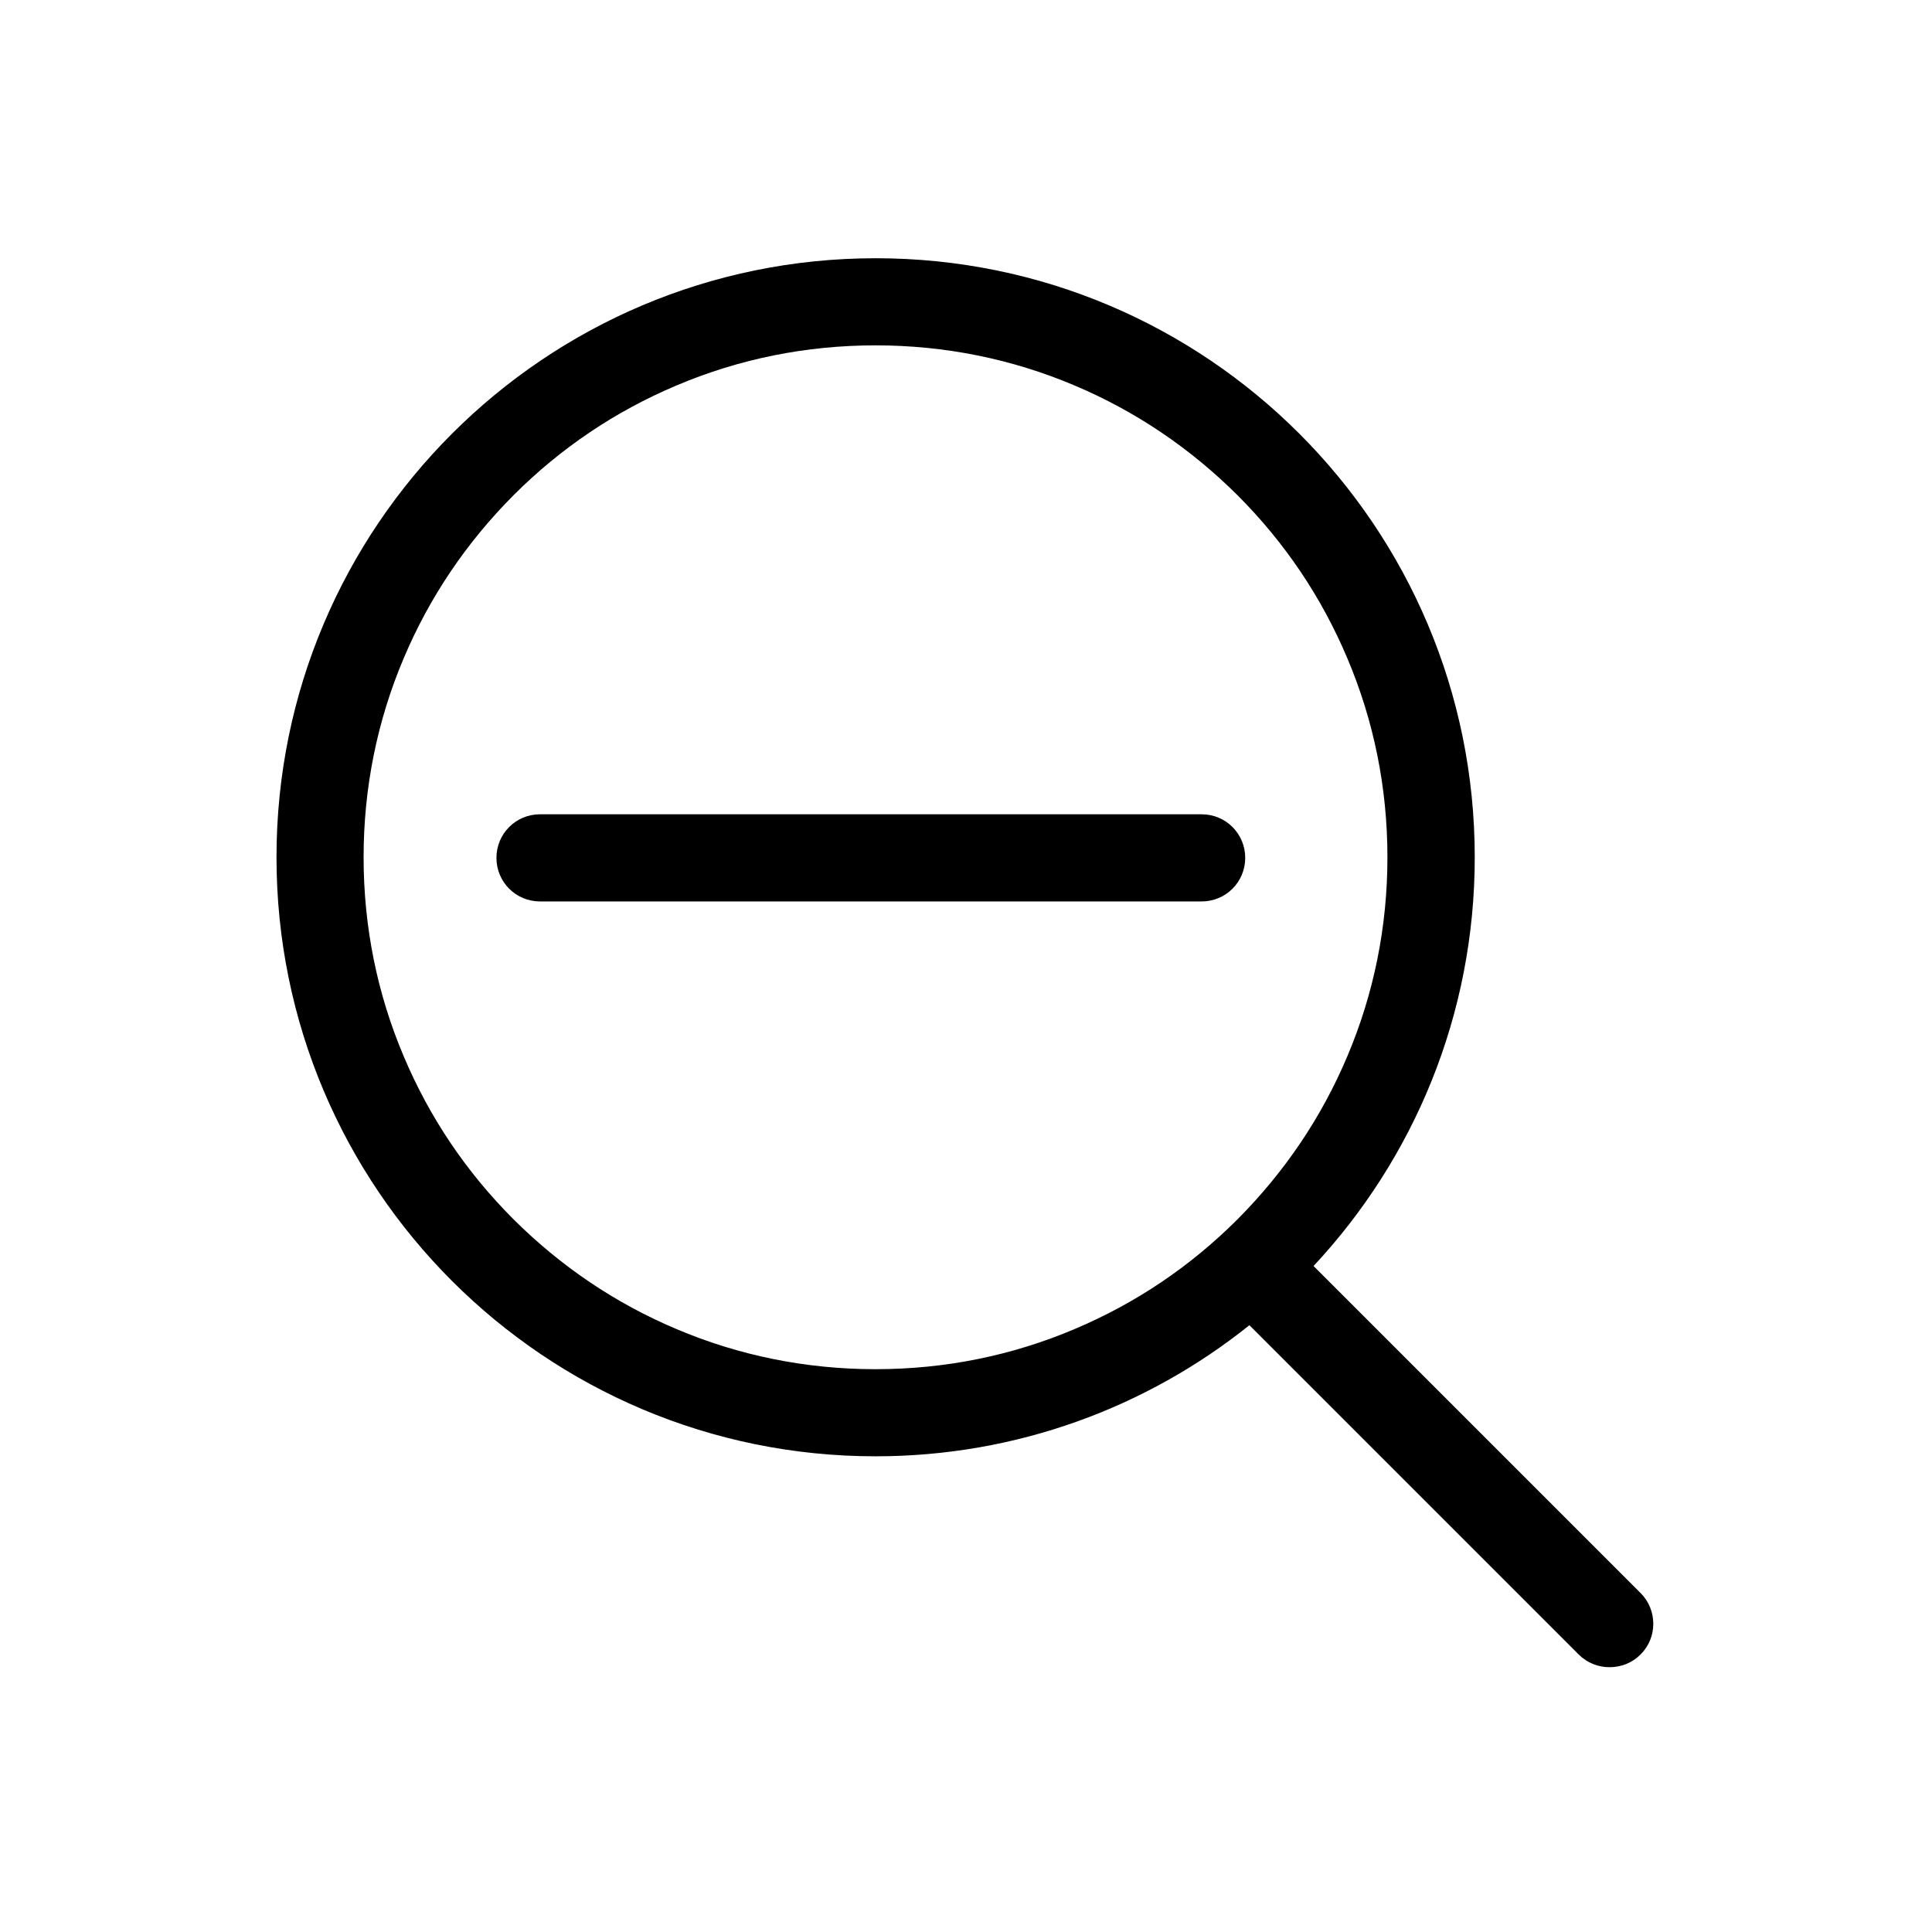
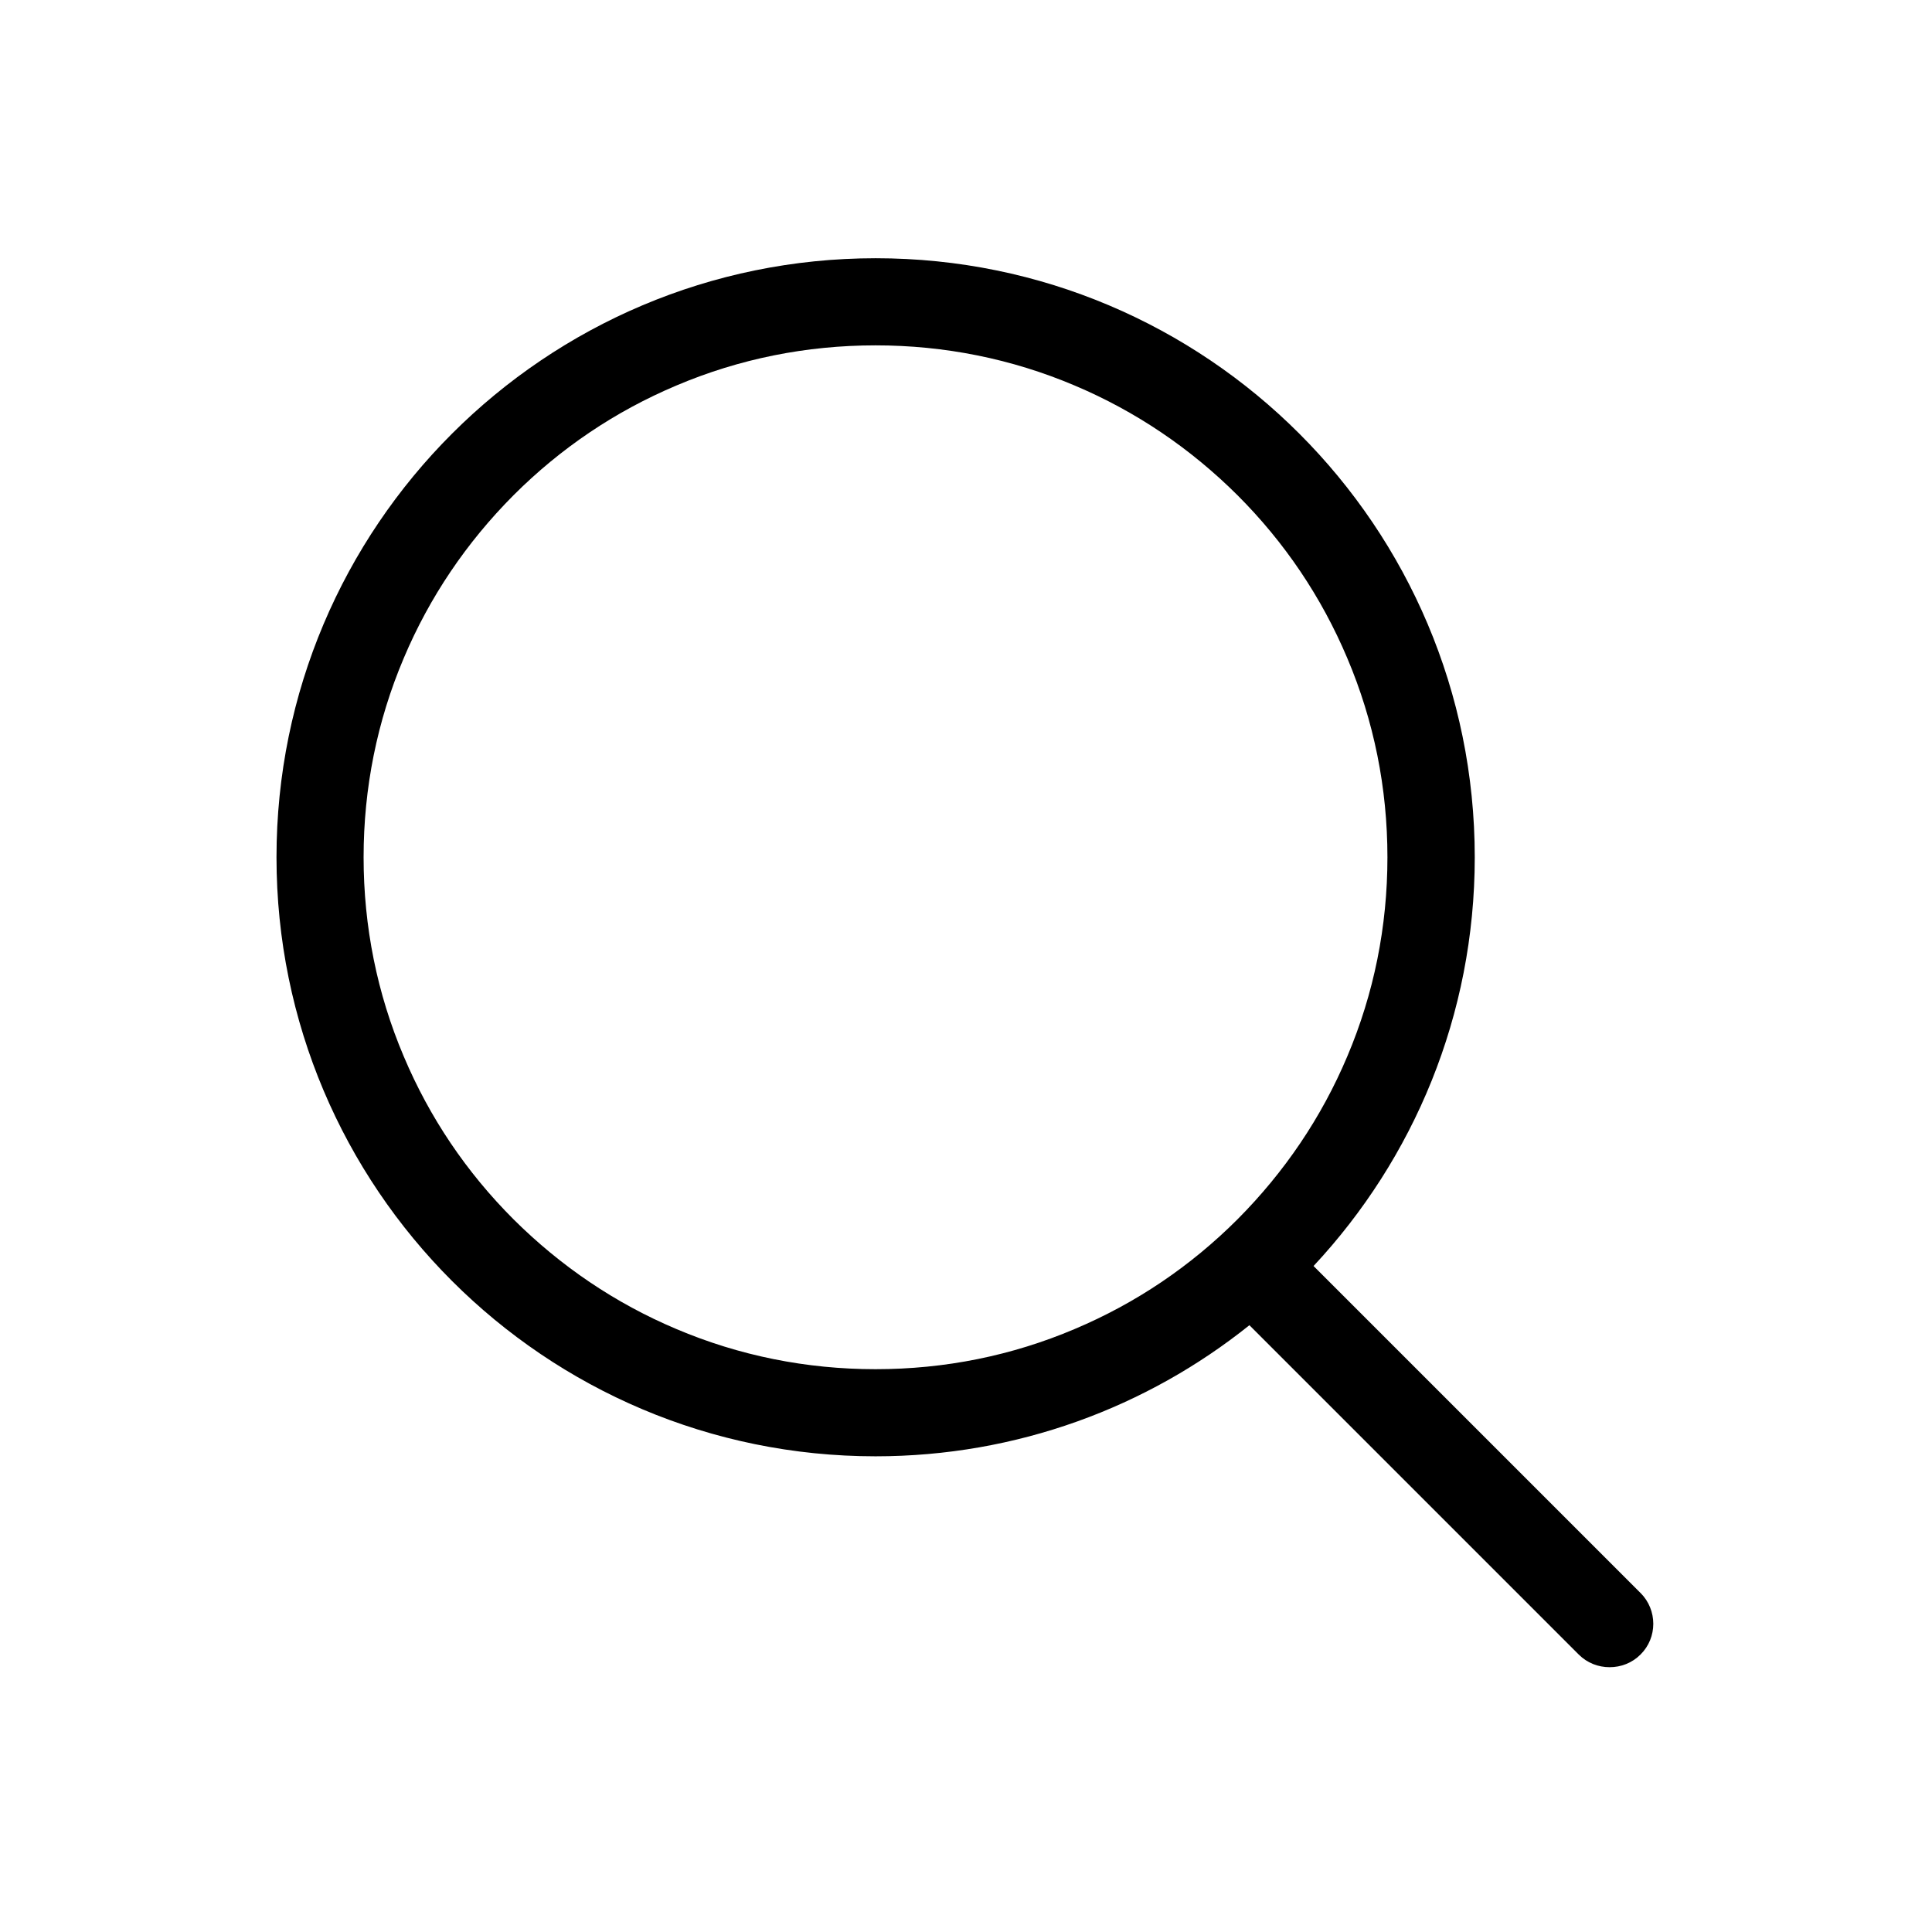
<svg xmlns="http://www.w3.org/2000/svg" fill="#000000" width="800px" height="800px" version="1.1" viewBox="144 144 512 512">
  <g>
    <path d="m578.75 566.15-86.645-86.645c26.504-28.391 42.719-66.441 42.719-108.32 0-87.695-71.059-158.75-158.75-158.75-87.691 0-158.8 71.059-158.8 158.75s71.059 158.75 158.75 158.75c37.473 0 71.949-13.016 99.082-34.742l87.273 87.273c2.258 2.258 5.195 3.359 8.188 3.359 2.992 0 5.93-1.102 8.188-3.359 4.512-4.461 4.512-11.809 0-16.32zm-202.73-59.301c-18.316 0-36.105-3.57-52.797-10.652-16.164-6.824-30.648-16.637-43.141-29.074-12.492-12.492-22.25-26.977-29.074-43.141-7.086-16.688-10.652-34.48-10.652-52.797s3.57-36.105 10.652-52.797c6.824-16.164 16.637-30.648 29.074-43.141 12.492-12.492 26.977-22.25 43.141-29.074 16.688-7.086 34.48-10.652 52.797-10.652s36.105 3.57 52.797 10.652c16.164 6.824 30.648 16.637 43.141 29.074 12.492 12.492 22.25 26.977 29.074 43.141 7.086 16.688 10.652 34.48 10.652 52.797s-3.57 36.105-10.652 52.797c-6.824 16.164-16.637 30.648-29.074 43.141-12.492 12.492-26.977 22.25-43.141 29.074-16.688 7.086-34.426 10.652-52.797 10.652z" />
-     <path d="m462.45 382.89h-175.34c-6.402 0-11.547-5.144-11.547-11.547s5.144-11.547 11.547-11.547h175.34c6.402 0 11.547 5.144 11.547 11.547s-5.144 11.547-11.547 11.547z" />
  </g>
</svg>